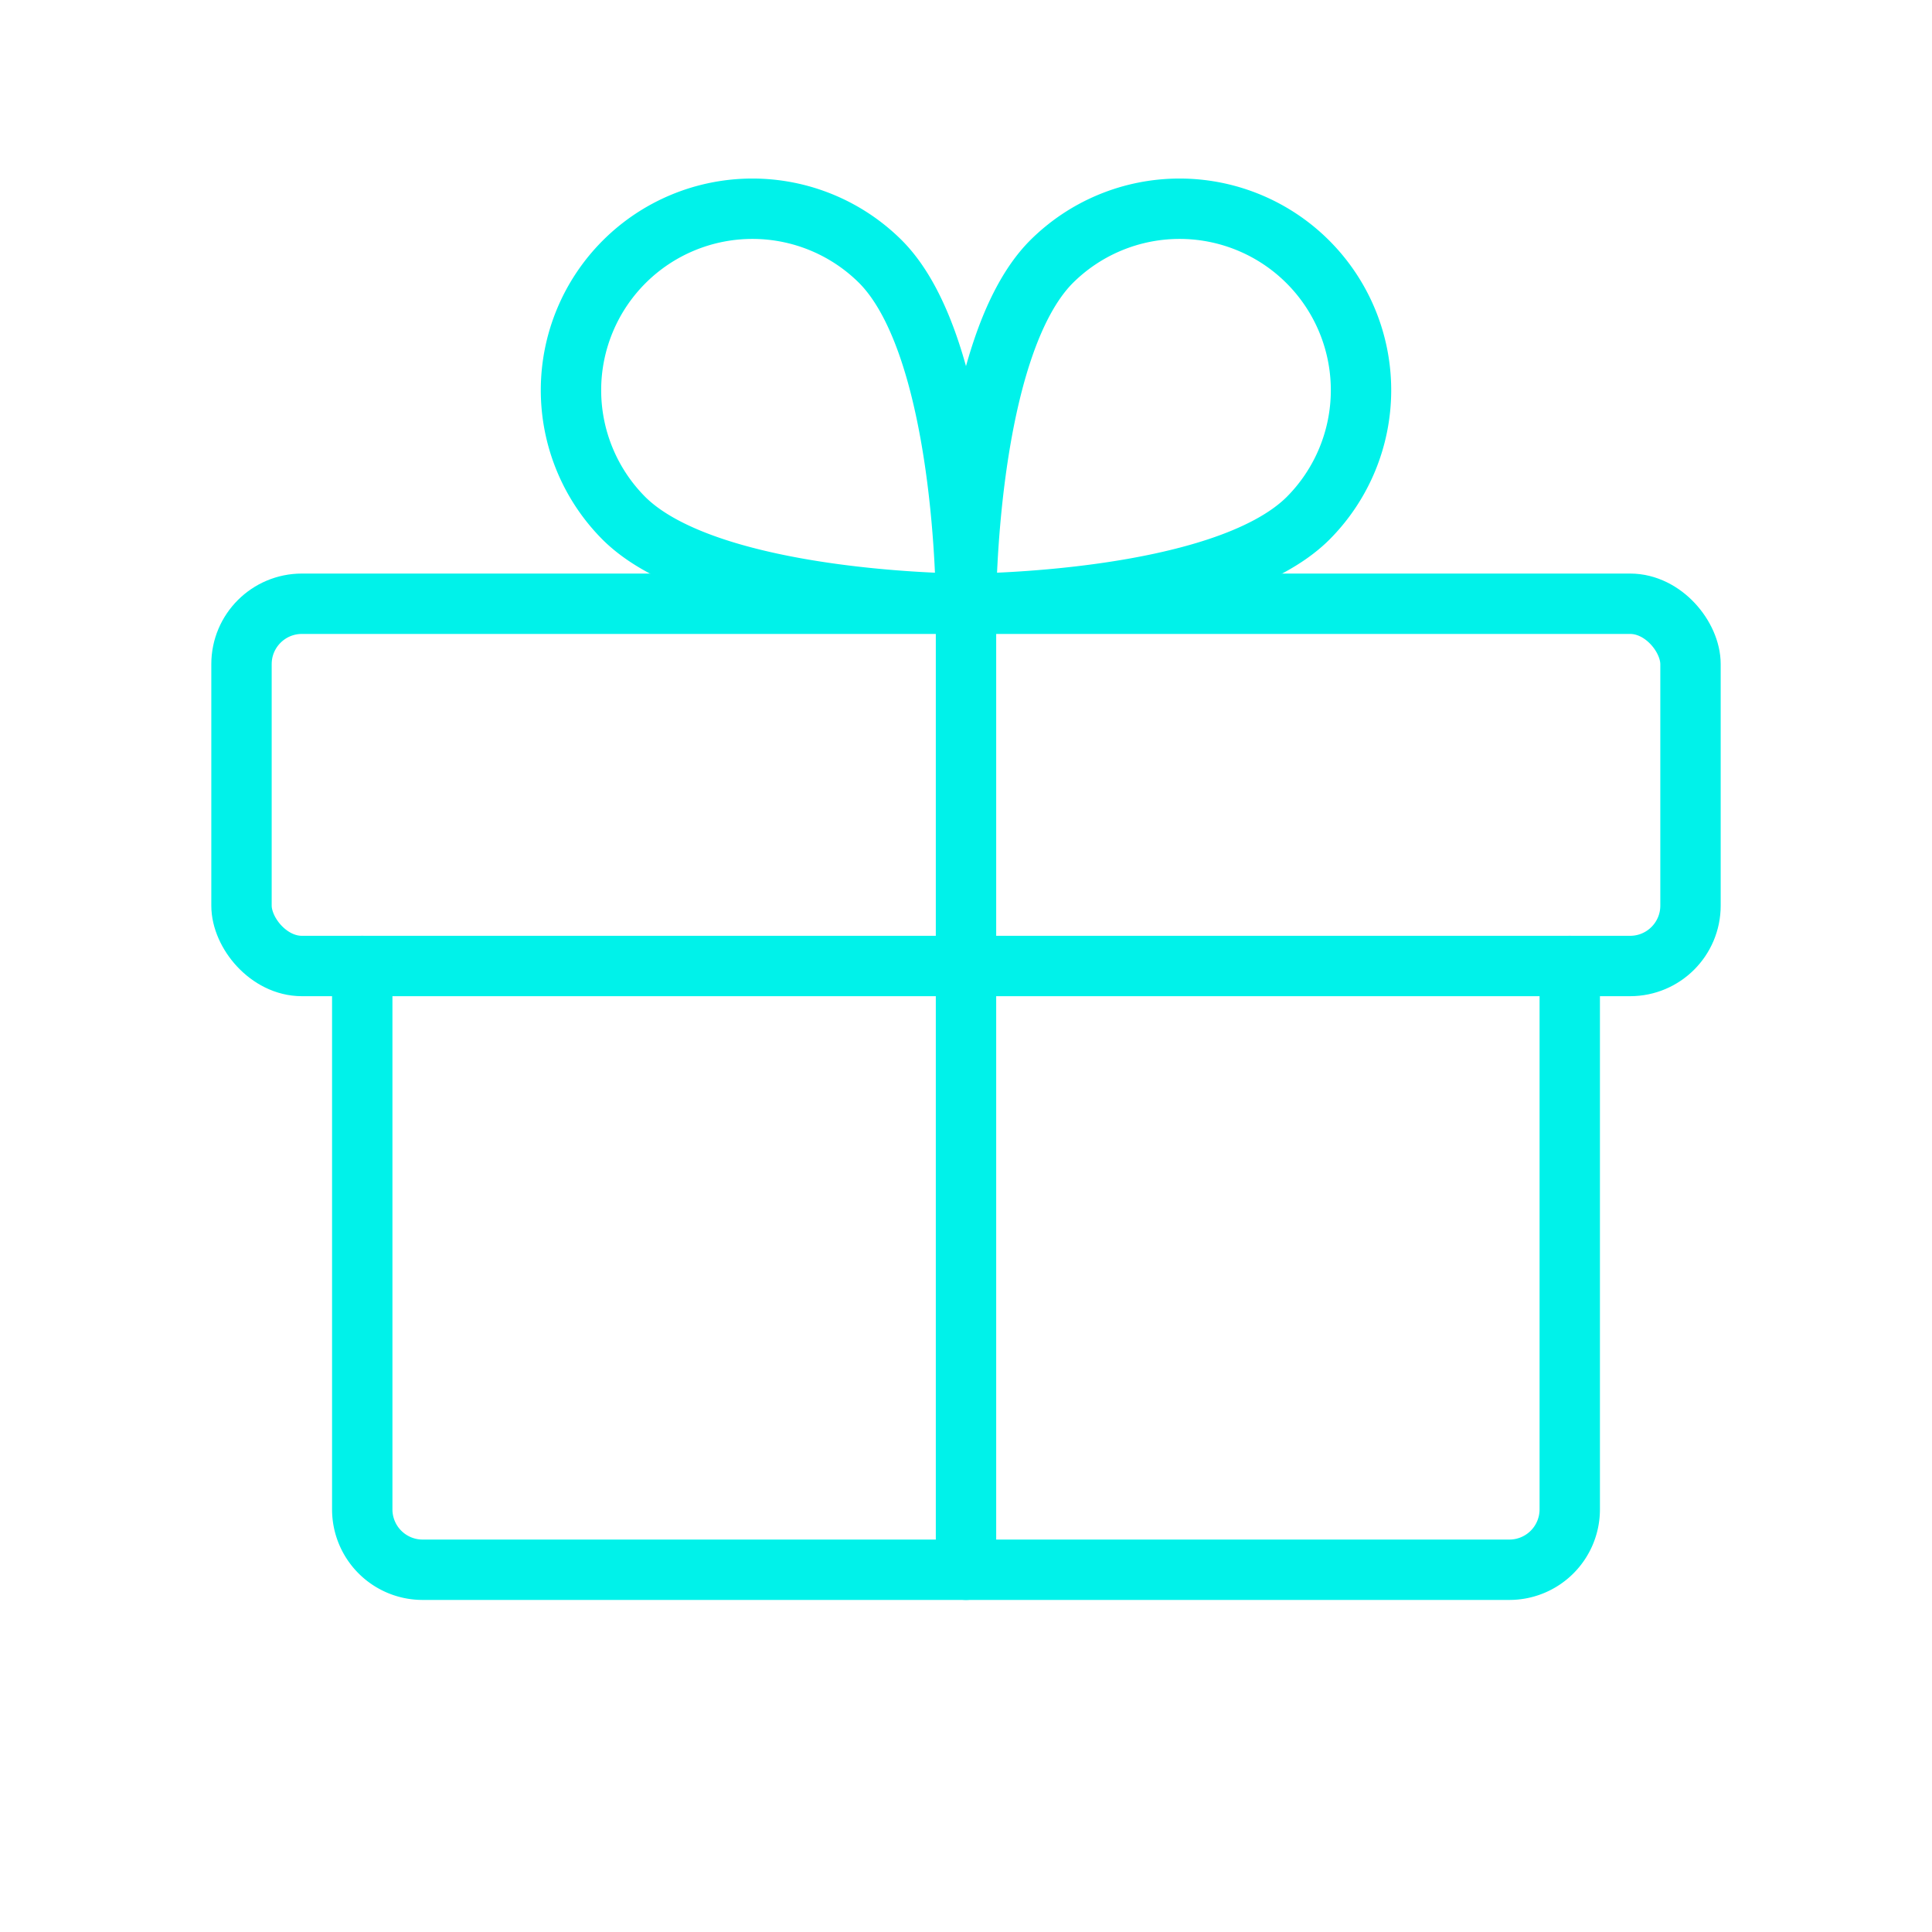
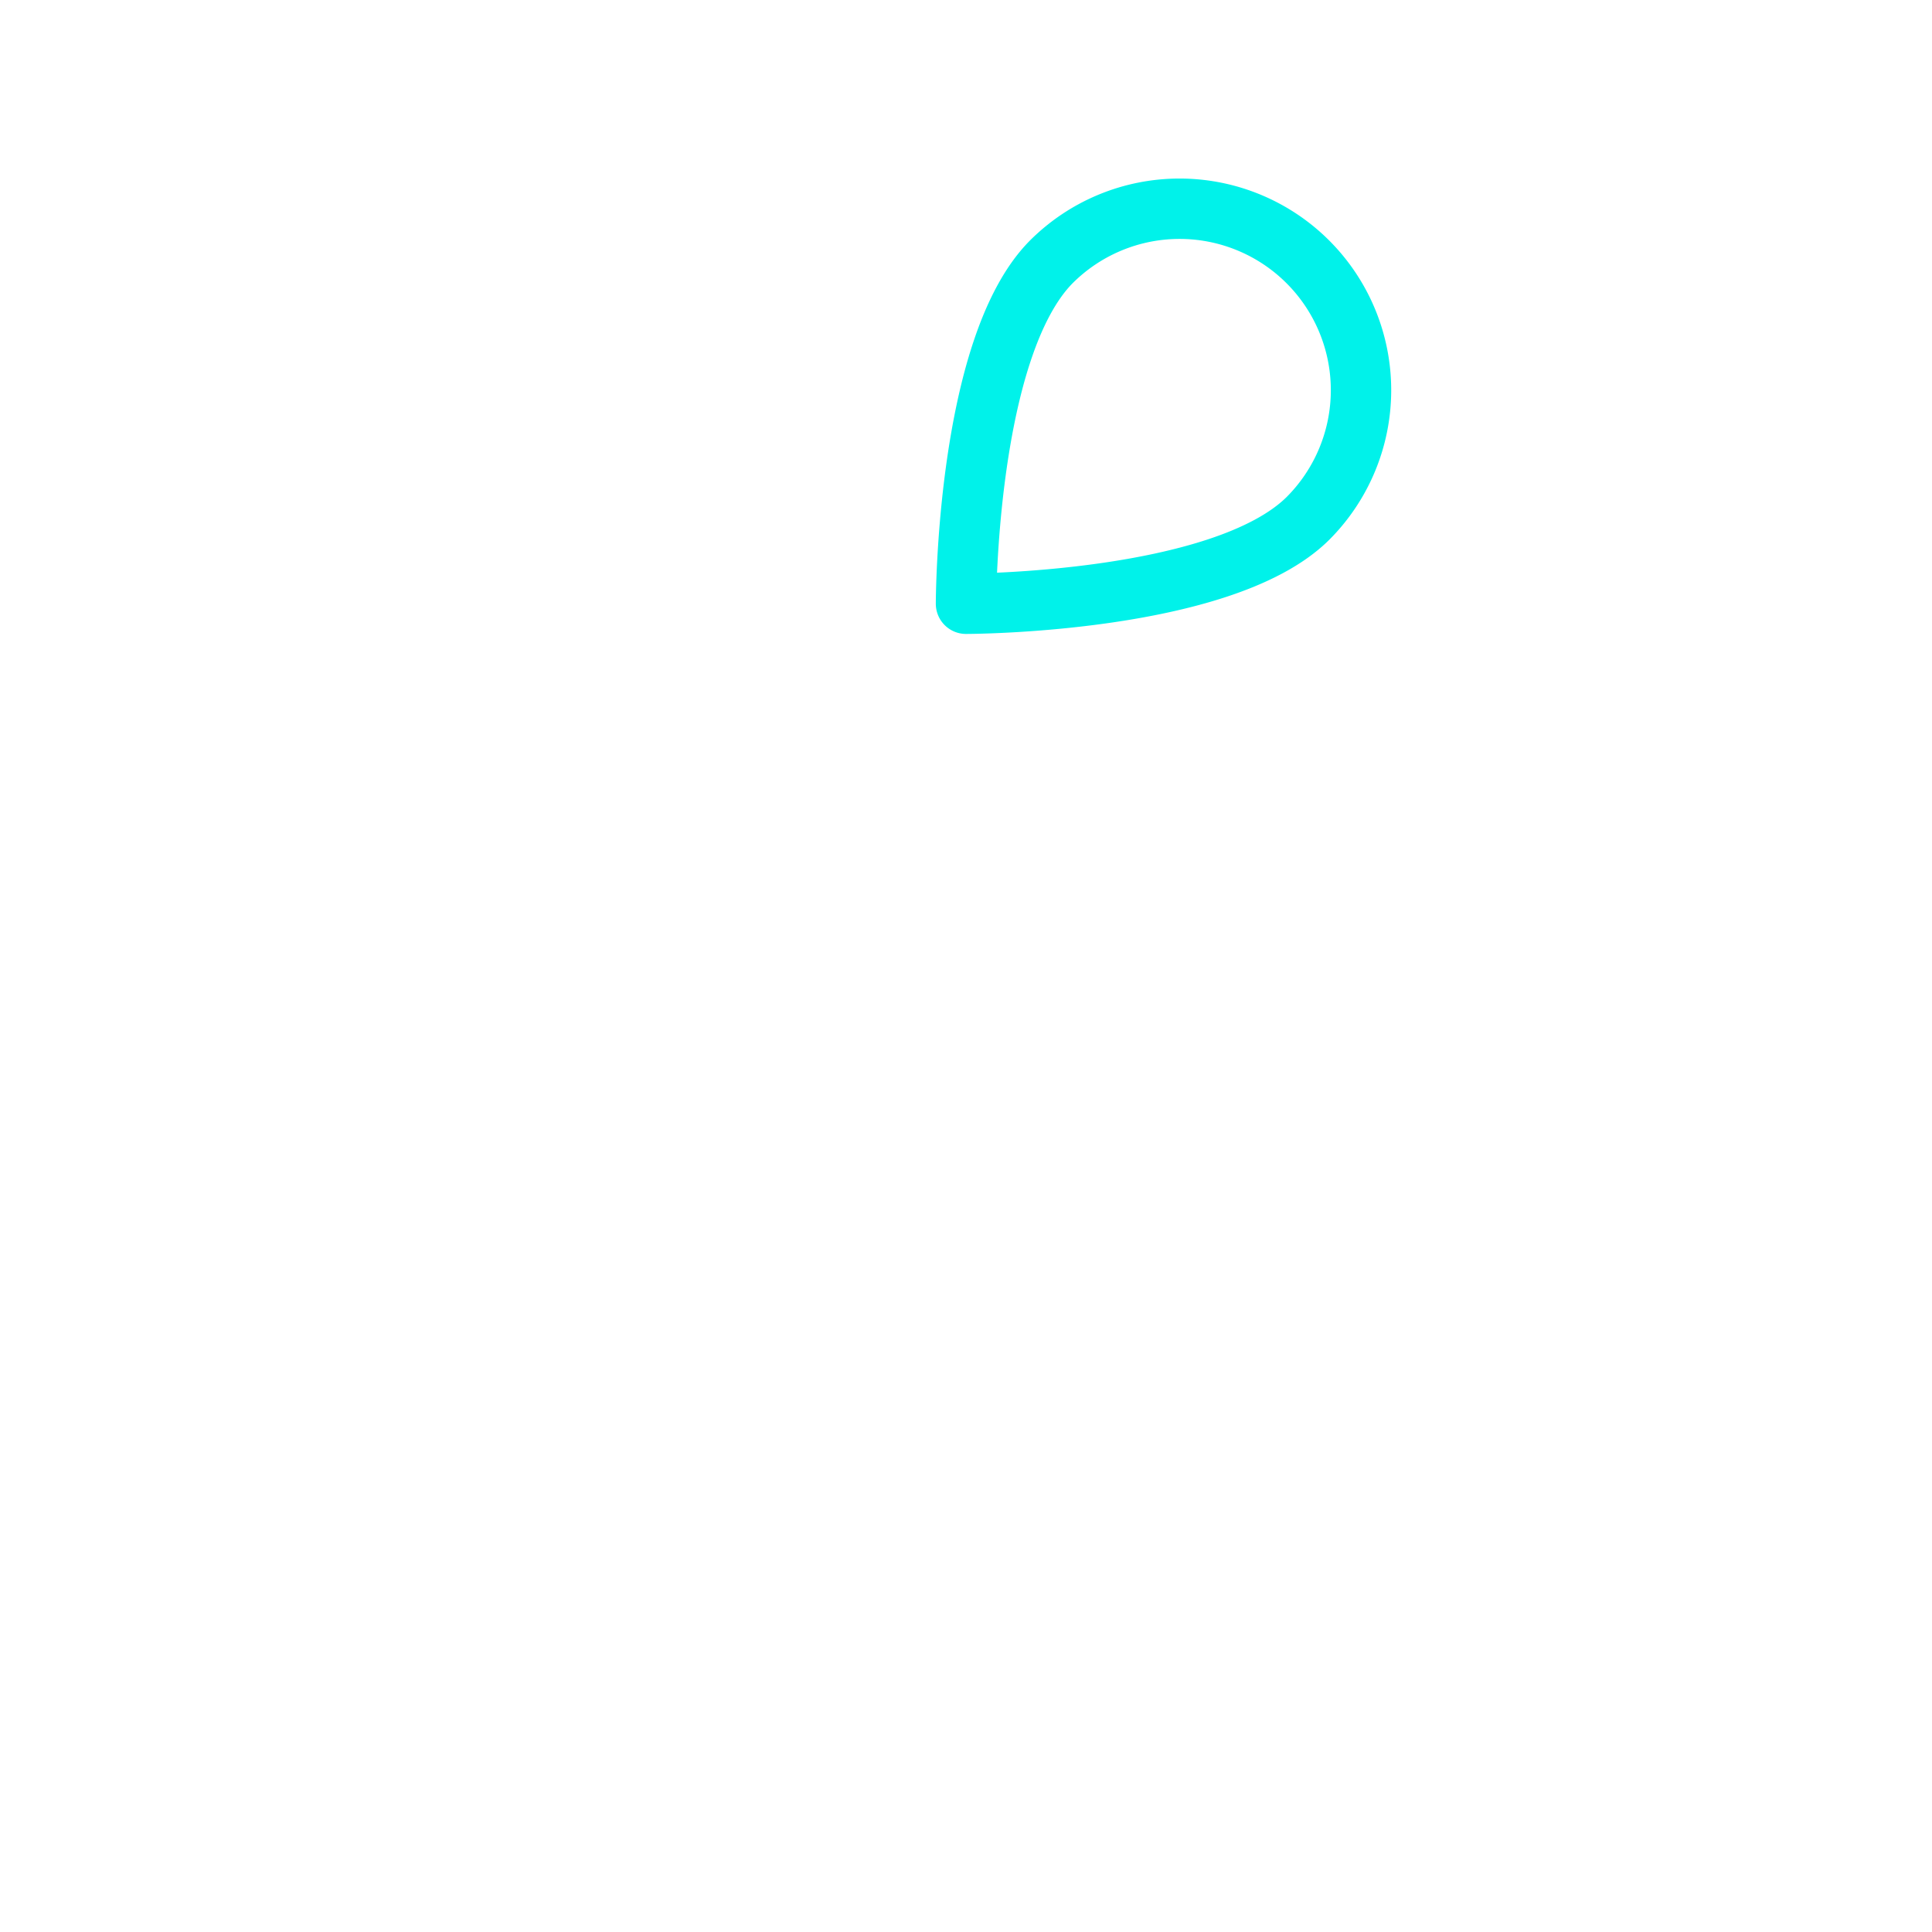
<svg xmlns="http://www.w3.org/2000/svg" viewBox="0 0 256 256">
-   <rect fill="none" height="256" width="256" />
-   <rect fill="none" height="48" rx="8" stroke="#00f2ea" stroke-linecap="round" stroke-linejoin="round" stroke-width="8px" width="192" x="32" y="80" original-stroke="#f49628" />
-   <path d="M208,128v72a8,8,0,0,1-8,8H56a8,8,0,0,1-8-8V128" fill="none" stroke="#00f2ea" stroke-linecap="round" stroke-linejoin="round" stroke-width="8px" original-stroke="#f49628" />
-   <line fill="none" stroke="#00f2ea" stroke-linecap="round" stroke-linejoin="round" stroke-width="8px" x1="128" x2="128" y1="80" y2="208" original-stroke="#f49628" />
  <path d="M173.3,68.7C161.9,80,128,80,128,80s0-33.9,11.3-45.3a24,24,0,0,1,34,34Z" fill="none" stroke="#00f2ea" stroke-linecap="round" stroke-linejoin="round" stroke-width="8px" original-stroke="#f49628" />
-   <path d="M82.7,68.7C94.1,80,128,80,128,80s0-33.9-11.3-45.3a24,24,0,0,0-34,34Z" fill="none" stroke="#00f2ea" stroke-linecap="round" stroke-linejoin="round" stroke-width="8px" original-stroke="#f49628" />
</svg>